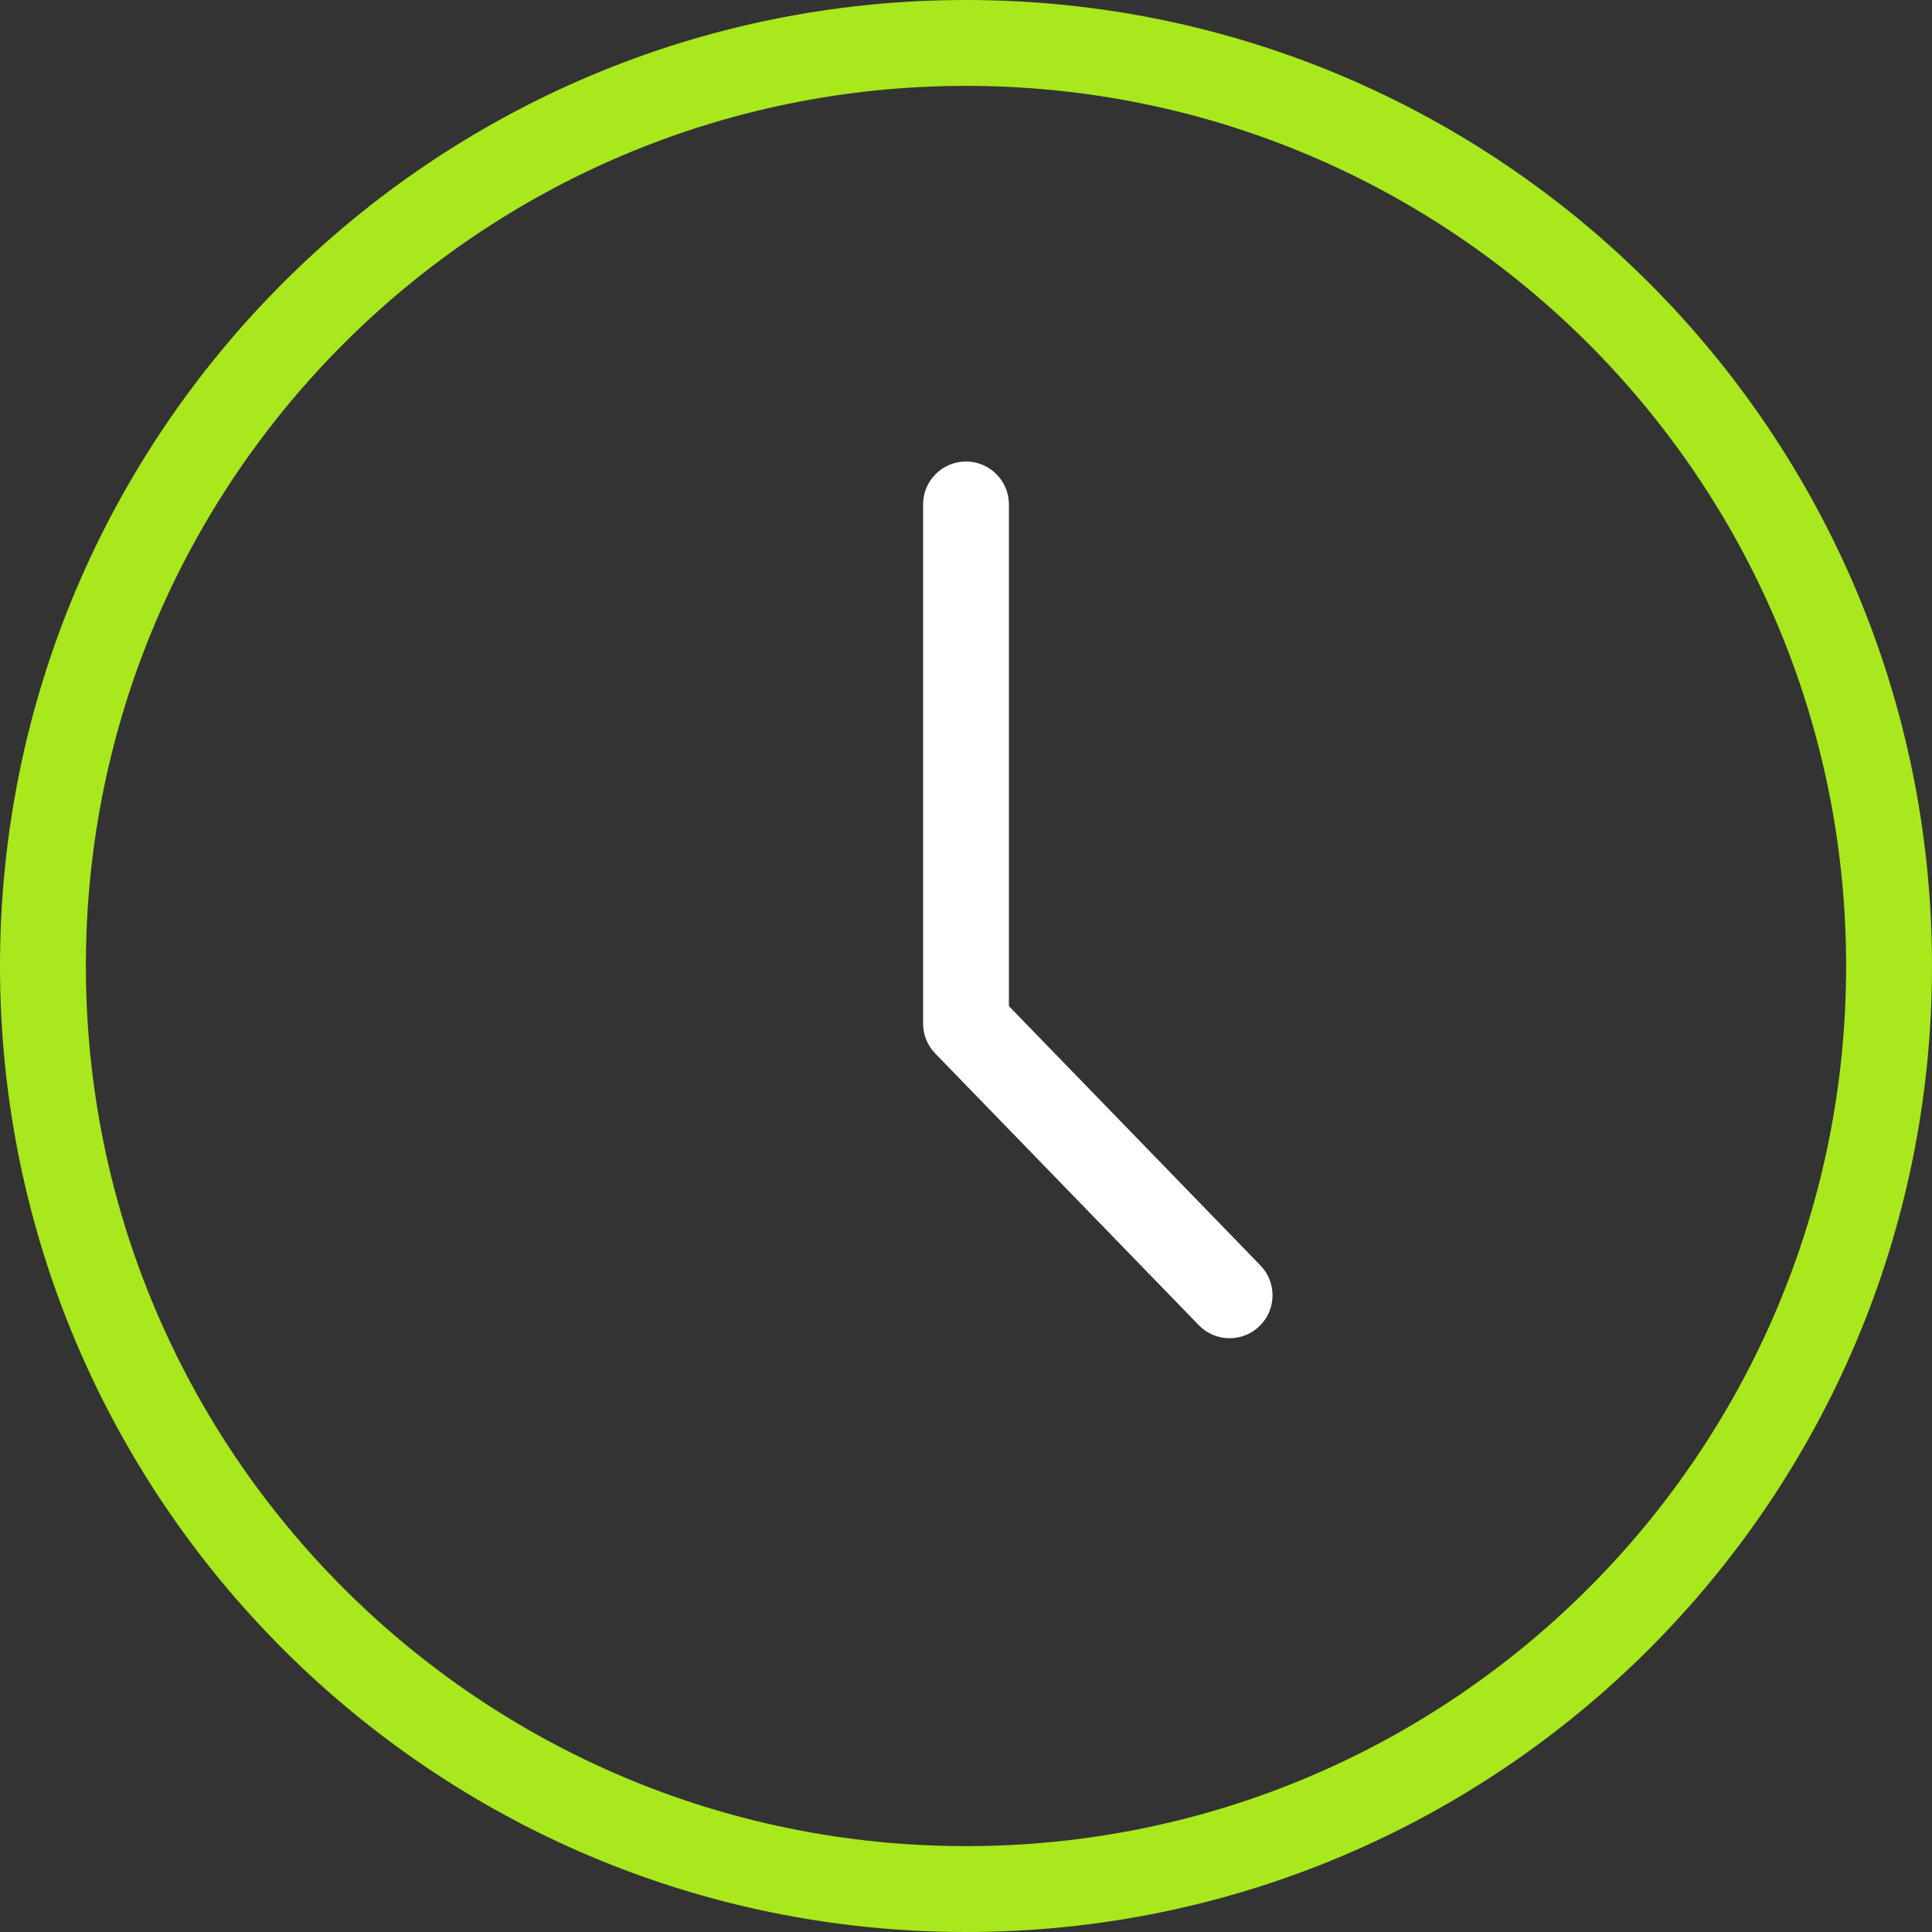
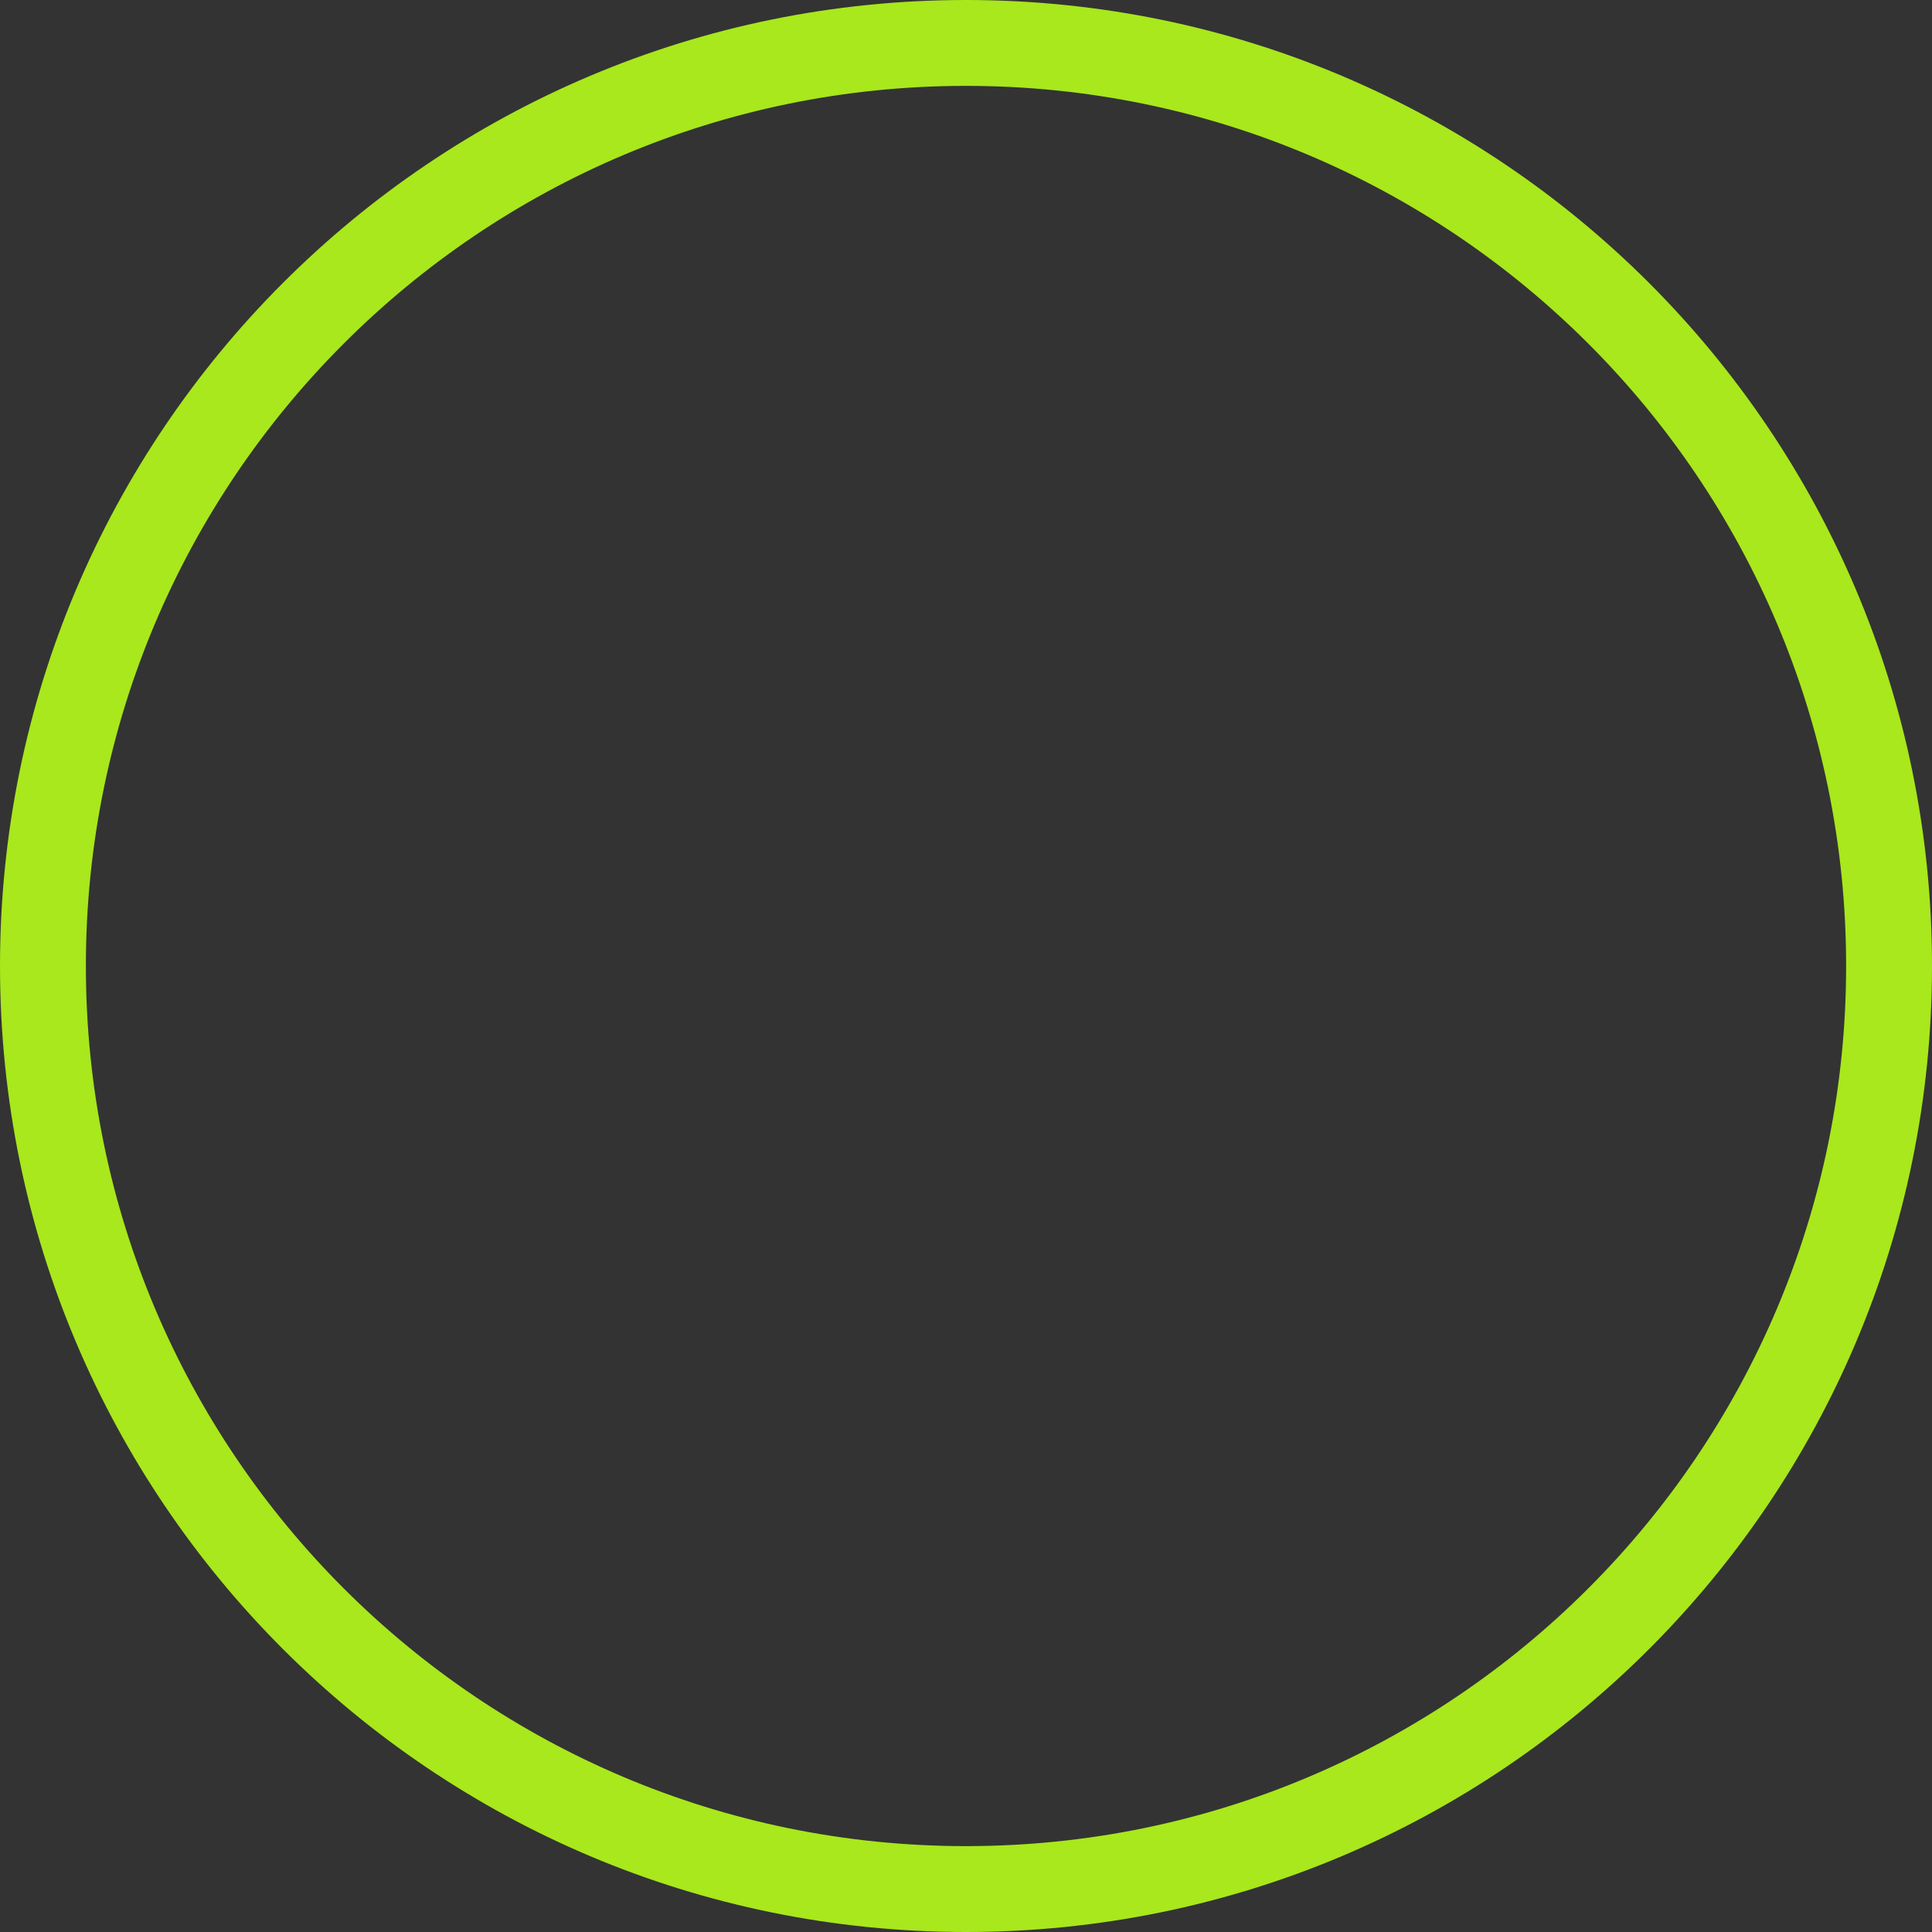
<svg xmlns="http://www.w3.org/2000/svg" width="69" height="69" viewBox="0 0 69 69" fill="none">
  <rect x="0" y="0" width="69" height="69" fill="#333333" stroke="none" />
  <path fill-rule="evenodd" clip-rule="evenodd" d="M34.5 3.067C17.14 3.067 3.067 17.14 3.067 34.5C3.067 51.86 17.14 65.933 34.5 65.933C51.86 65.933 65.933 51.86 65.933 34.5C65.933 17.14 51.86 3.067 34.5 3.067ZM0 34.5C0 15.446 15.446 0 34.5 0C53.554 0 69 15.446 69 34.5C69 53.554 53.554 69 34.5 69C15.446 69 0 53.554 0 34.5Z" fill="#a8e81c" />
-   <path fill-rule="evenodd" clip-rule="evenodd" d="M34.5 16.483C35.347 16.483 36.033 17.17 36.033 18.017V35.933L45.015 45.193C45.605 45.801 45.59 46.772 44.982 47.361C44.374 47.951 43.404 47.936 42.814 47.328L33.399 37.622C33.122 37.336 32.967 36.953 32.967 36.555V18.017C32.967 17.17 33.653 16.483 34.5 16.483Z" fill="#ffffff" />
</svg>